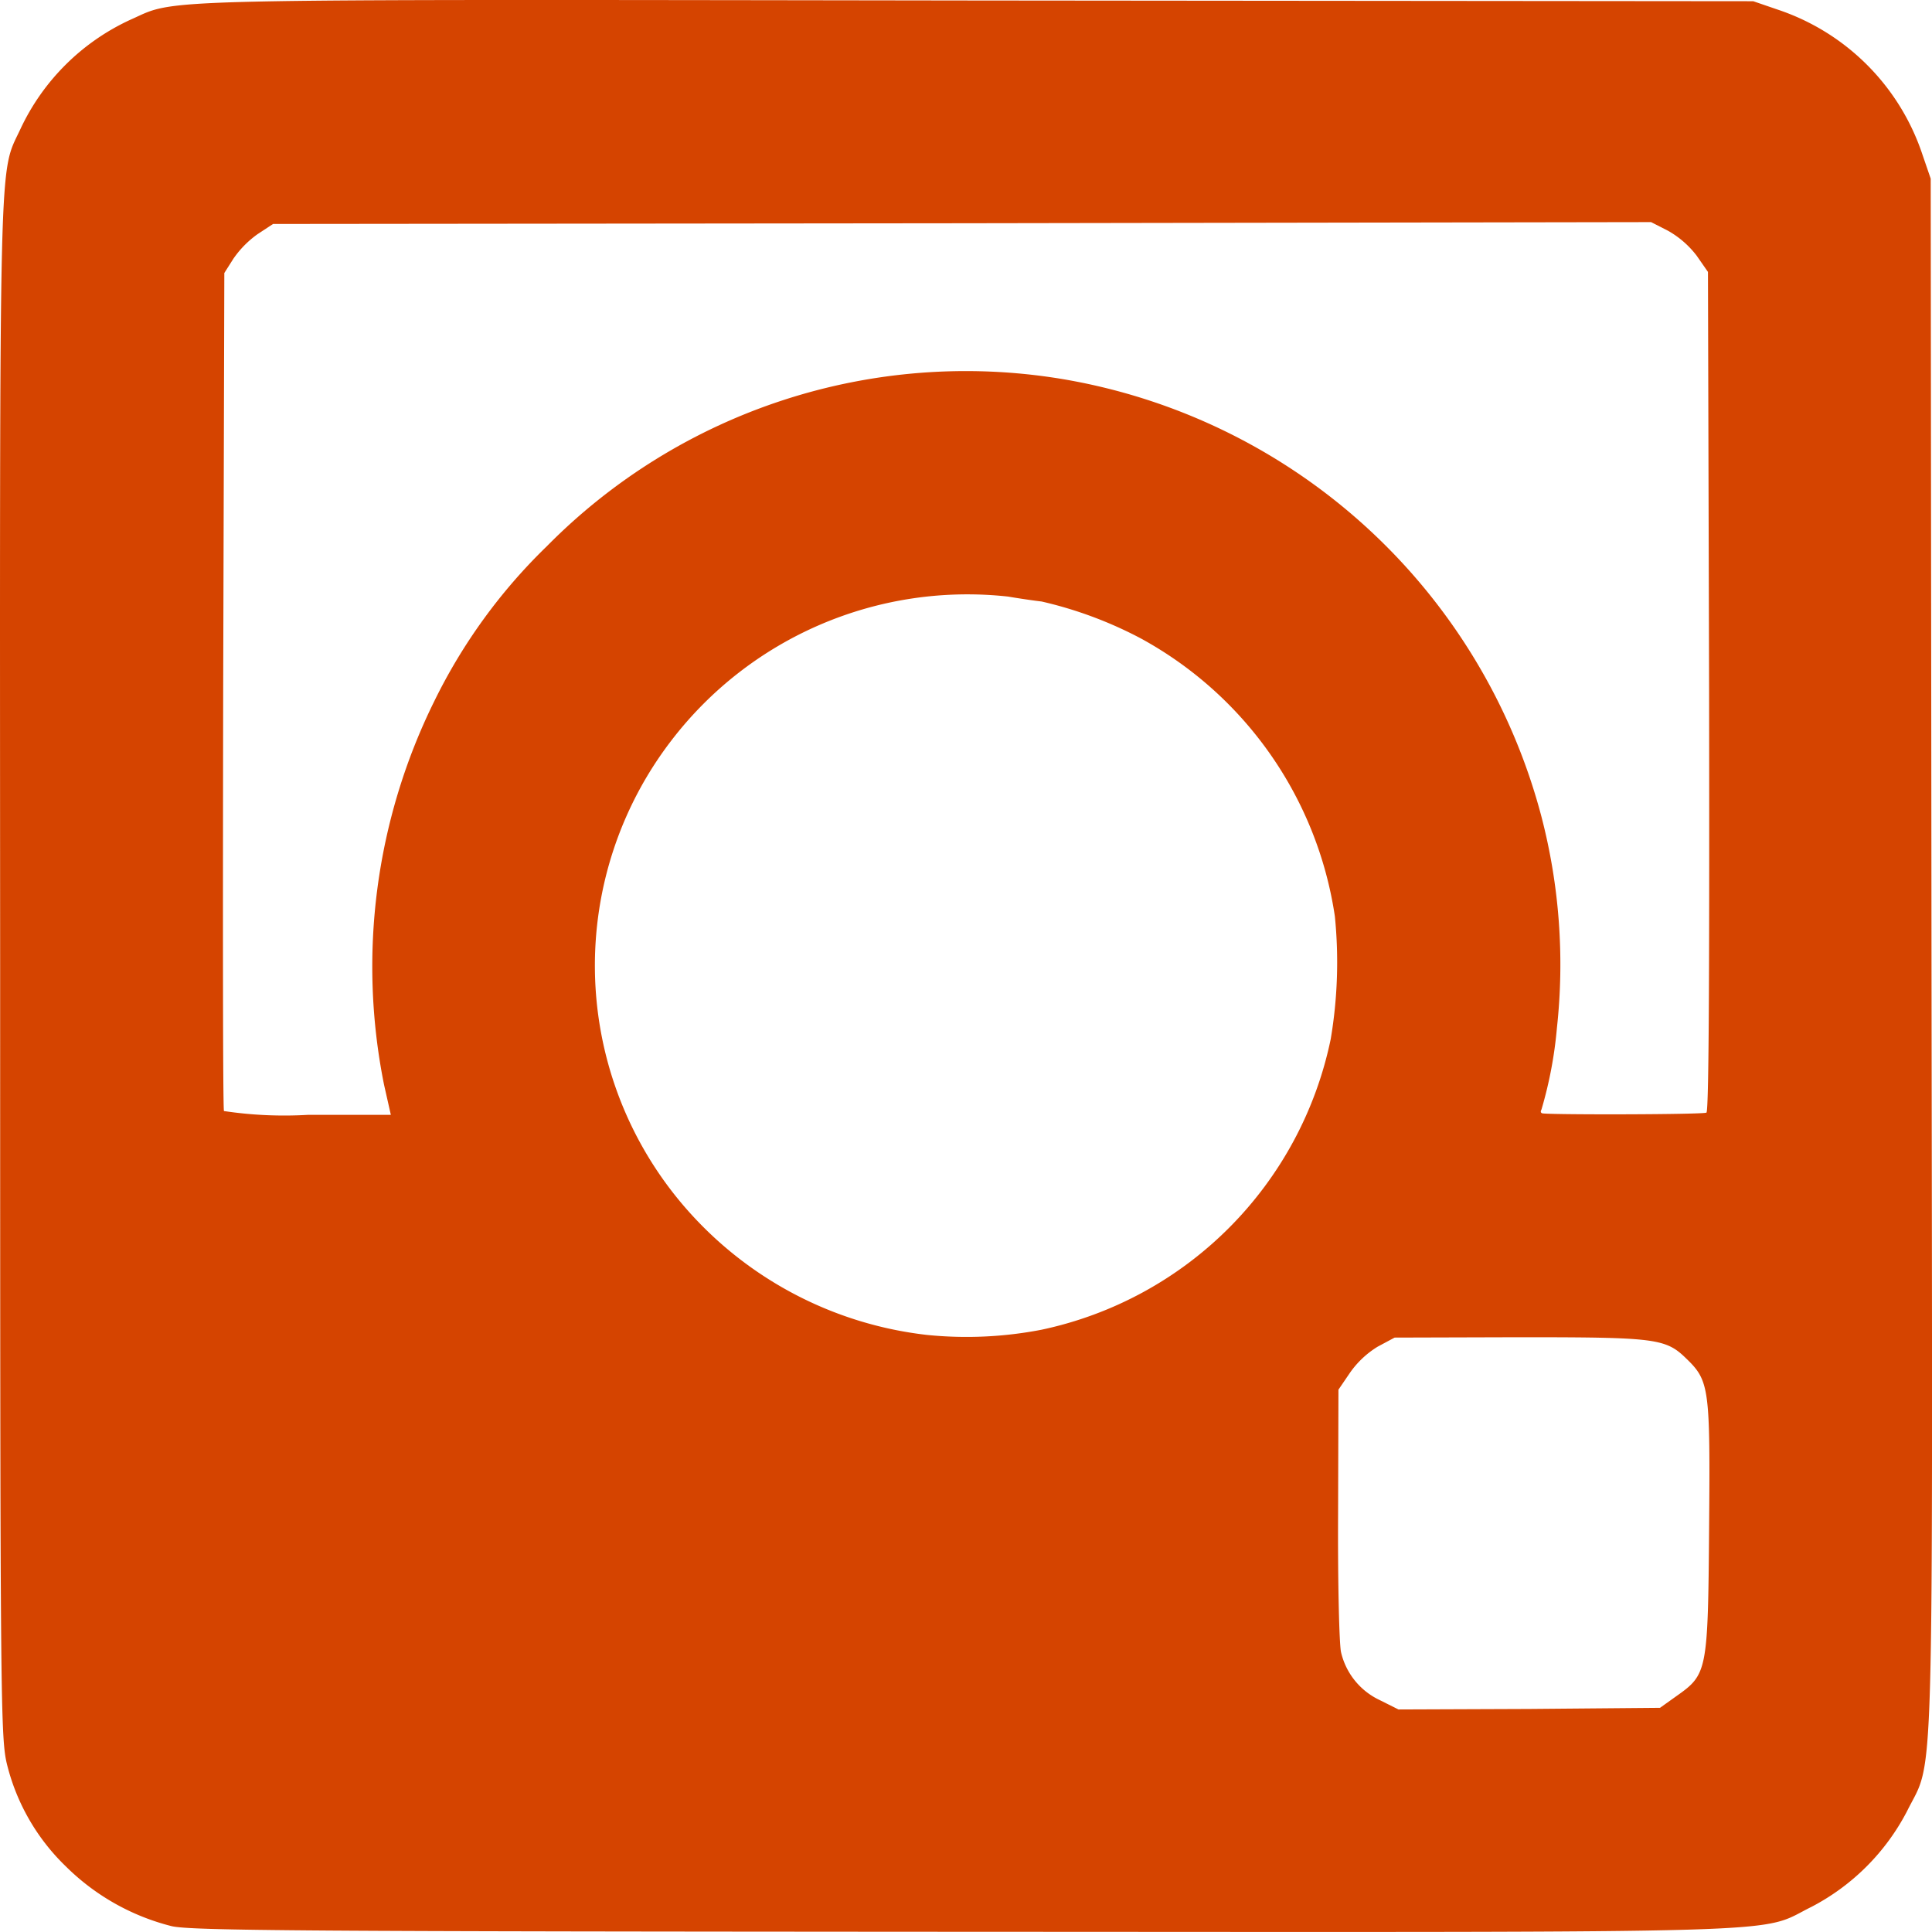
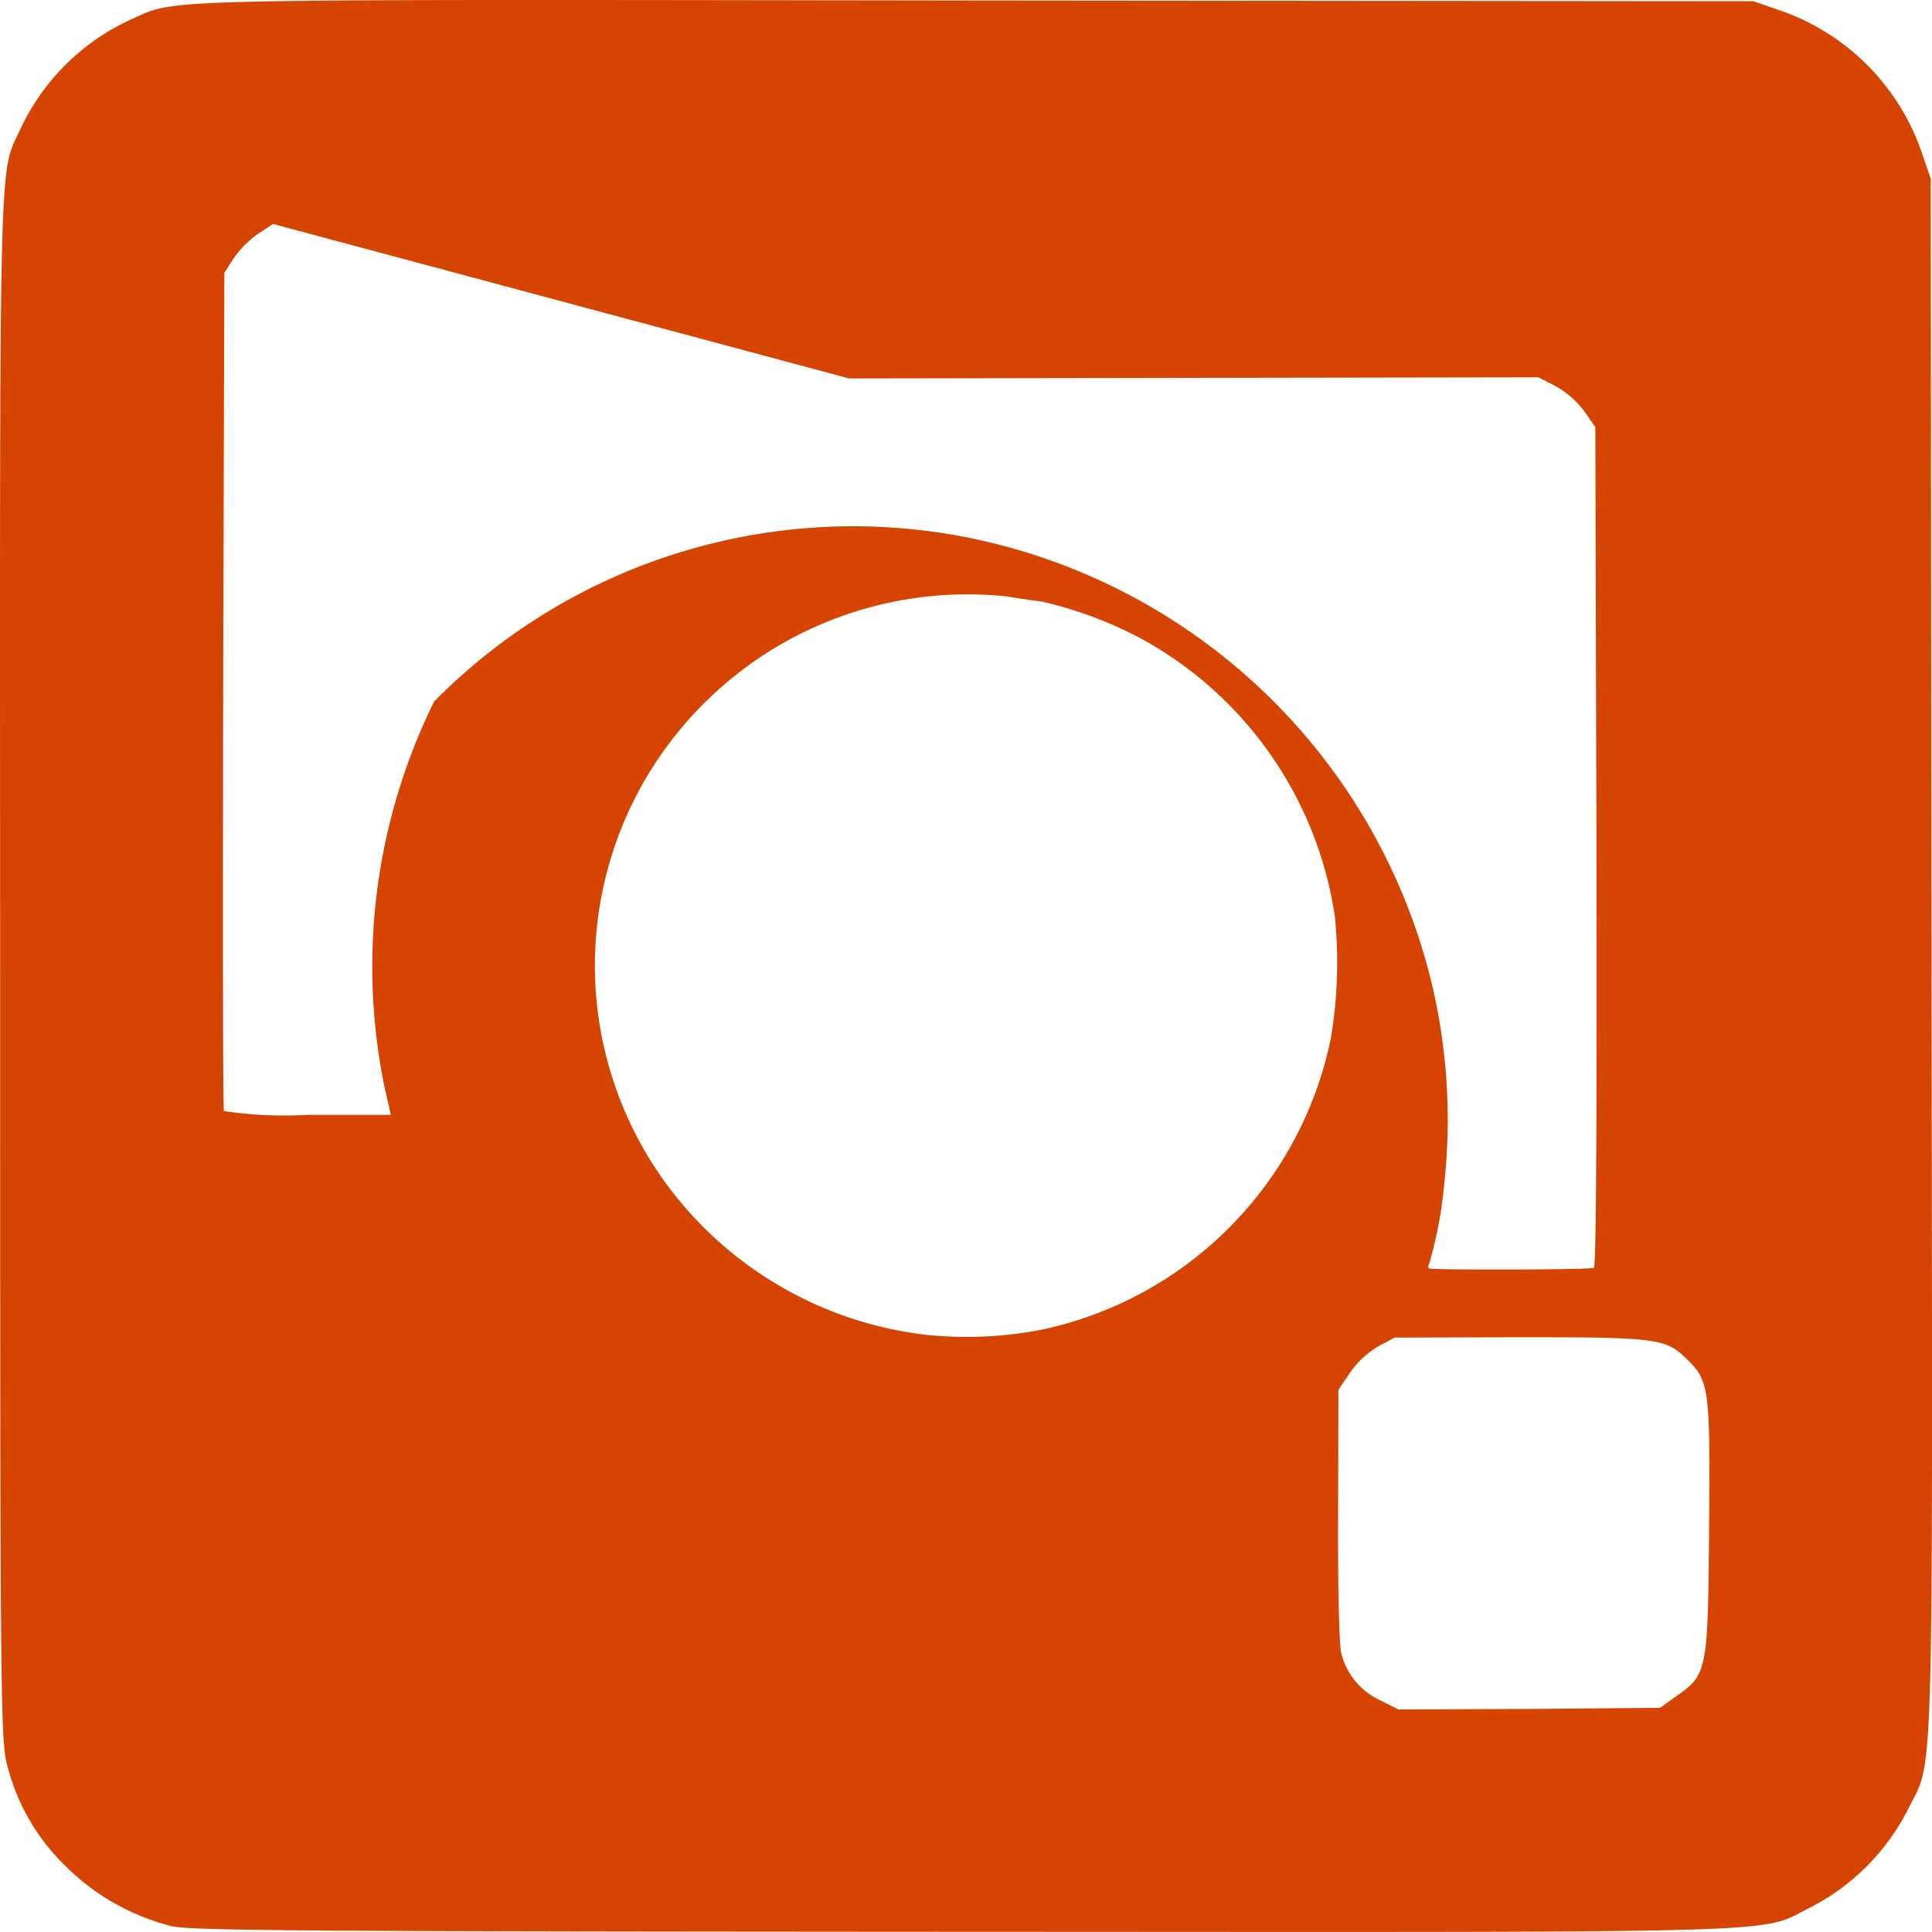
<svg xmlns="http://www.w3.org/2000/svg" width="27" height="27" viewBox="0 0 27 27">
-   <path id="Icon_instagram" data-name="Icon instagram" d="M2.441,27.035A3.21,3.21,0,0,1,.964,26.2a2.97,2.97,0,0,1-.818-1.409c-.095-.375-.1-.728-.1-11.148C.041,1.933.025,2.577.331,1.917A3.149,3.149,0,0,1,1.866.393c.681-.3.016-.285,11.812-.269L24.546.134l.338.116A3.2,3.2,0,0,1,26.91,2.276l.116.338.011,10.868c.016,12.071.042,11.169-.343,11.949a3.134,3.134,0,0,1-1.335,1.335c-.77.38.106.353-11.839.348C4.388,27.109,2.71,27.1,2.441,27.035ZM23.47,23.822c.433-.306.443-.338.459-2.348.016-1.957.005-2.058-.317-2.369-.29-.285-.427-.3-2.337-.3l-1.741.005-.237.127a1.3,1.3,0,0,0-.39.369l-.158.232-.005,1.746c-.005.955.016,1.825.042,1.926a.985.985,0,0,0,.538.665l.264.132L21.418,24l1.825-.016ZM14.6,18.7a5.236,5.236,0,0,0,4.041-4.062,6.445,6.445,0,0,0,.058-1.715A5.314,5.314,0,0,0,15.989,9.04,5.661,5.661,0,0,0,14.6,8.523c-.1-.011-.311-.042-.47-.069a5.212,5.212,0,0,0-4.706,2.015,5.162,5.162,0,0,0,.1,6.41A5.26,5.26,0,0,0,13,18.773,5.506,5.506,0,0,0,14.6,18.7ZM5.411,15.276a8.372,8.372,0,0,1,.7-5.355A7.761,7.761,0,0,1,7.685,7.752a8.228,8.228,0,0,1,7.18-2.342,8.358,8.358,0,0,1,6.721,6.12,8.193,8.193,0,0,1,.216,2.954,5.809,5.809,0,0,1-.216,1.14c-.016.026-.011.047.016.053.2.021,2.253.016,2.29-.011s.042-2.358.037-5.888l-.016-5.861-.158-.227a1.318,1.318,0,0,0-.4-.348l-.237-.121-9.633.016L3.86,3.247l-.216.142a1.388,1.388,0,0,0-.338.343l-.127.2-.016,5.83c-.005,3.208-.005,5.851.011,5.882a5.677,5.677,0,0,0,1.176.053H5.506Z" transform="translate(-0.044 -0.117)" fill="#d54400" />
+   <path id="Icon_instagram" data-name="Icon instagram" d="M2.441,27.035A3.21,3.21,0,0,1,.964,26.2a2.97,2.97,0,0,1-.818-1.409c-.095-.375-.1-.728-.1-11.148C.041,1.933.025,2.577.331,1.917A3.149,3.149,0,0,1,1.866.393c.681-.3.016-.285,11.812-.269L24.546.134l.338.116A3.2,3.2,0,0,1,26.91,2.276l.116.338.011,10.868c.016,12.071.042,11.169-.343,11.949a3.134,3.134,0,0,1-1.335,1.335c-.77.38.106.353-11.839.348C4.388,27.109,2.71,27.1,2.441,27.035ZM23.47,23.822c.433-.306.443-.338.459-2.348.016-1.957.005-2.058-.317-2.369-.29-.285-.427-.3-2.337-.3l-1.741.005-.237.127a1.3,1.3,0,0,0-.39.369l-.158.232-.005,1.746c-.005.955.016,1.825.042,1.926a.985.985,0,0,0,.538.665l.264.132L21.418,24l1.825-.016ZM14.6,18.7a5.236,5.236,0,0,0,4.041-4.062,6.445,6.445,0,0,0,.058-1.715A5.314,5.314,0,0,0,15.989,9.04,5.661,5.661,0,0,0,14.6,8.523c-.1-.011-.311-.042-.47-.069a5.212,5.212,0,0,0-4.706,2.015,5.162,5.162,0,0,0,.1,6.41A5.26,5.26,0,0,0,13,18.773,5.506,5.506,0,0,0,14.6,18.7ZM5.411,15.276a8.372,8.372,0,0,1,.7-5.355a8.228,8.228,0,0,1,7.18-2.342,8.358,8.358,0,0,1,6.721,6.12,8.193,8.193,0,0,1,.216,2.954,5.809,5.809,0,0,1-.216,1.14c-.016.026-.011.047.016.053.2.021,2.253.016,2.29-.011s.042-2.358.037-5.888l-.016-5.861-.158-.227a1.318,1.318,0,0,0-.4-.348l-.237-.121-9.633.016L3.86,3.247l-.216.142a1.388,1.388,0,0,0-.338.343l-.127.2-.016,5.83c-.005,3.208-.005,5.851.011,5.882a5.677,5.677,0,0,0,1.176.053H5.506Z" transform="translate(-0.044 -0.117)" fill="#d54400" />
</svg>